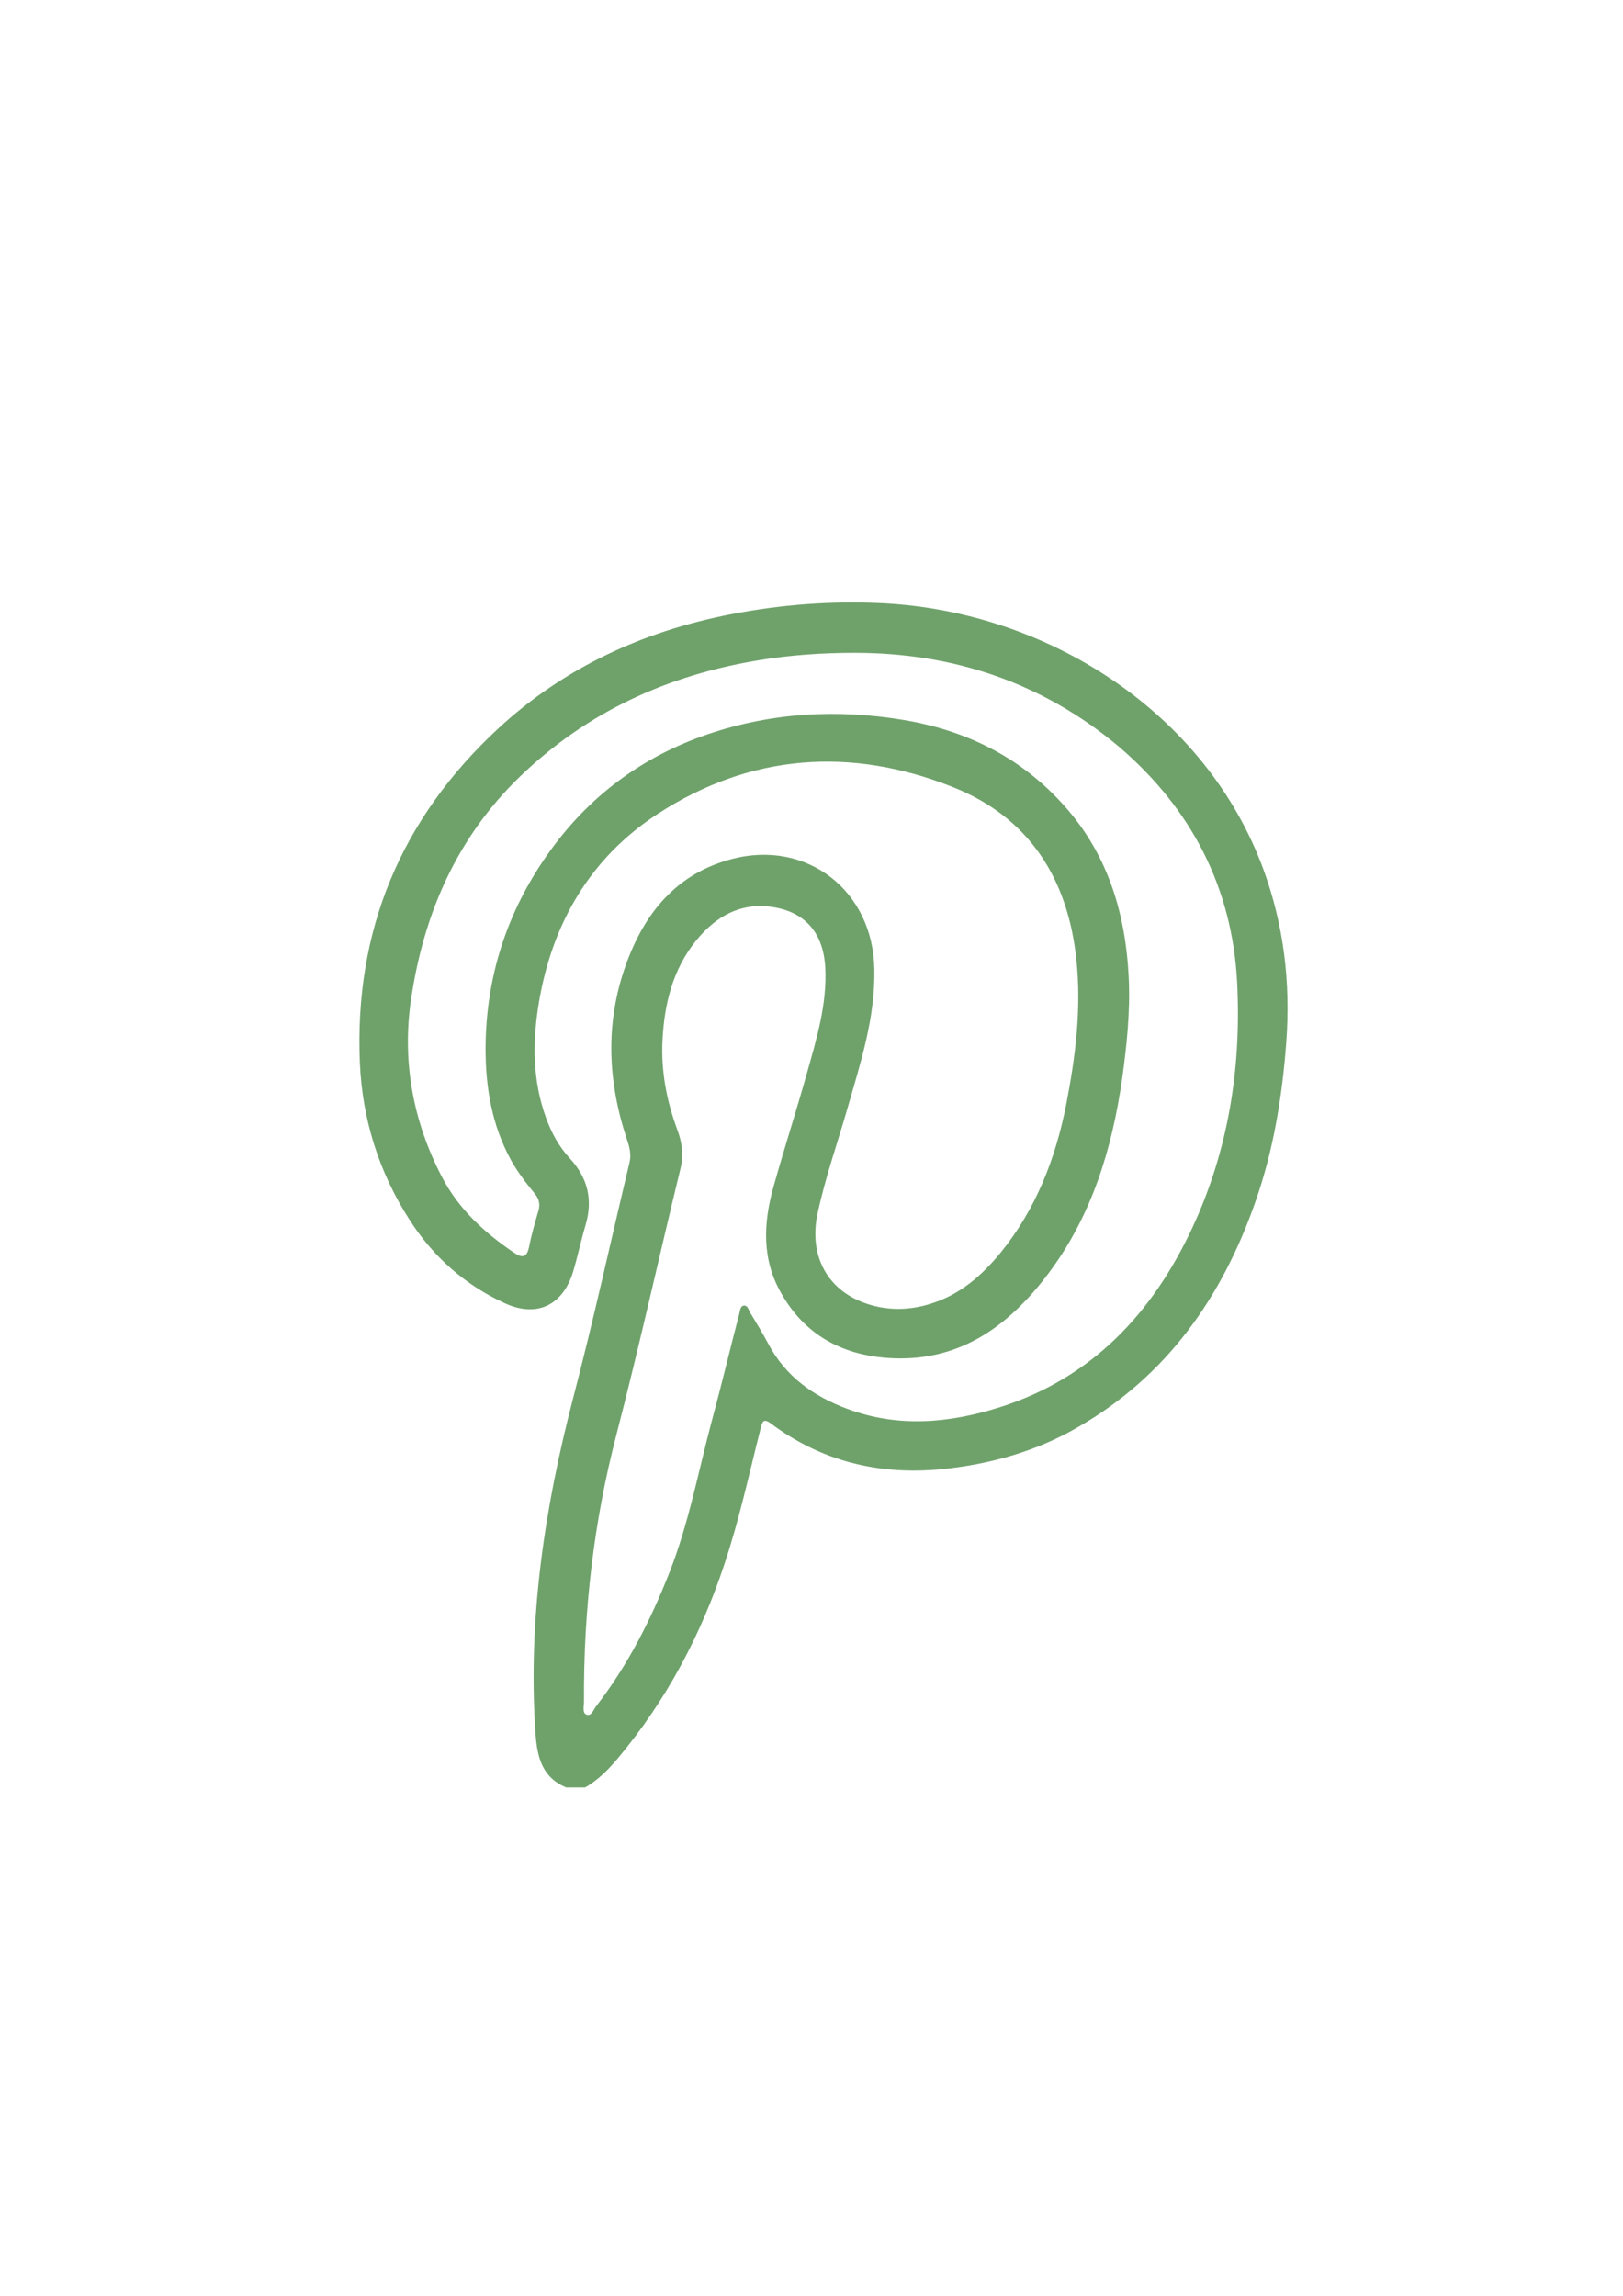
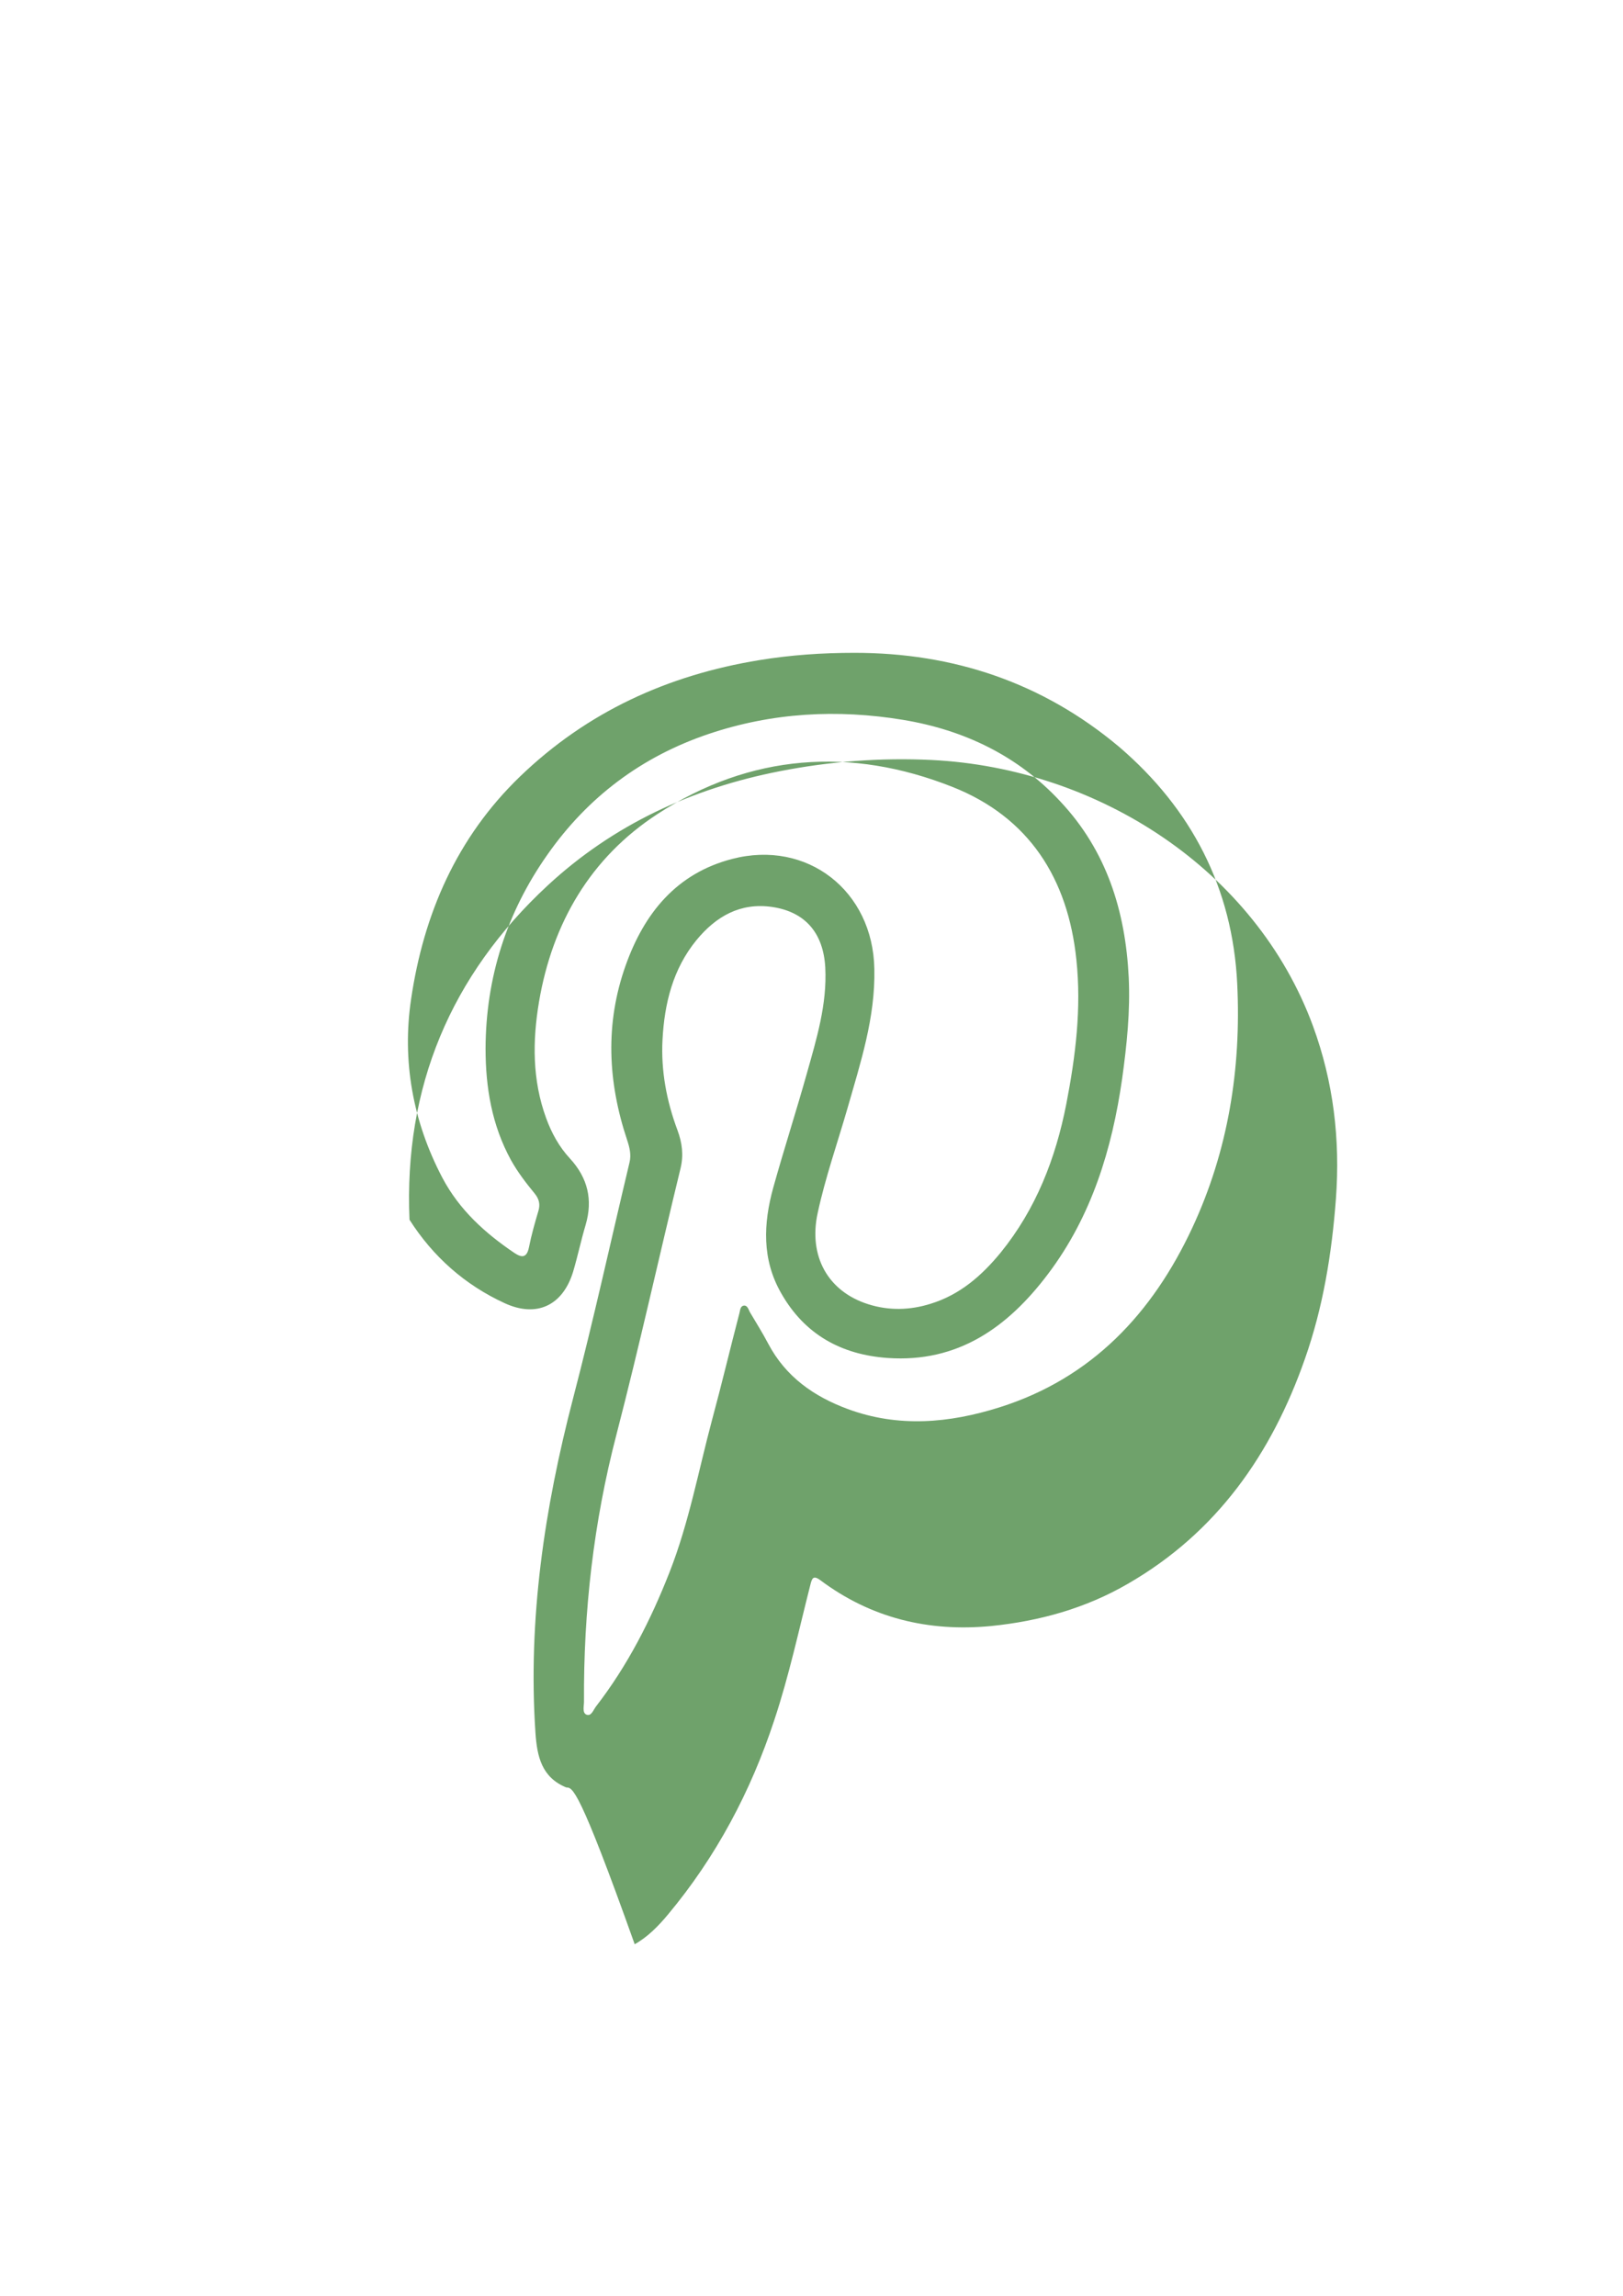
<svg xmlns="http://www.w3.org/2000/svg" id="Layer_1" x="0px" y="0px" viewBox="0 0 595.3 841.9" style="enable-background:new 0 0 595.3 841.9;" xml:space="preserve">
  <style type="text/css"> .st0{fill:#6FA26B;} </style>
  <g>
-     <path class="st0" d="M207.7,655.5c-9-3.7-10.7-11.3-11.3-20c-2.8-41.7,3.3-82.4,13.8-122.7c7.5-28.7,13.8-57.6,20.7-86.5 c0.7-2.9,0-5.6-0.9-8.3c-7.1-21.3-8.1-42.7-0.5-64c6.8-19.1,18.6-33.7,39-39c27.6-7.2,51.7,11.7,52.2,40.3 c0.4,17.9-5.1,34.5-9.9,51.3c-3.7,12.8-8.1,25.3-10.9,38.3c-3.4,15.7,3.7,28.7,18.6,33.4c7.6,2.4,15.3,2.2,22.9-0.2 c10.7-3.3,18.7-10.3,25.6-18.7c13-16,20.2-34.6,24.1-54.5c3.4-17.5,5.6-35.1,3.7-53c-3.1-29.8-17.4-52.2-45.4-63.3 c-37.3-14.8-74.2-12.2-108.2,9.9c-24.6,16-38.6,40-43.5,68.9c-2.4,14.3-2.5,28.6,2.6,42.6c2,5.5,4.8,10.6,8.8,14.9 c6.5,7.1,8.4,15.1,5.7,24.3c-1.7,5.7-2.9,11.5-4.6,17.2c-3.8,12.4-13.4,16.9-25.1,11.5c-14.6-6.7-26.3-17.1-34.9-30.6 c-11.2-17.4-17.3-36.8-18.2-57.5c-2.1-48.6,15.1-89.6,50.7-122.6c24.1-22.3,52.9-35.6,85.2-41.9c18.4-3.6,37-5,55.6-4.1 c61,3,118.8,40.2,139.9,97.6c7.5,20.5,10,41.5,8.4,63.3c-1.5,20.1-4.7,39.8-11.4,58.8c-12.2,34.8-32.3,63.6-64.9,82.4 c-15.5,9-32.4,13.7-50.2,15.5c-23,2.2-44-2.9-62.6-16.8c-2.7-2-3.1-0.6-3.7,1.8c-4.2,16.5-7.8,33.3-13.2,49.5 c-8.6,26.1-21.3,50.1-39,71.3c-3.5,4.2-7.4,8.2-12.2,10.9C212.3,655.5,210,655.5,207.7,655.5z M313.4,239.4 c-11.8,0-23.4,0.8-35,2.7c-33.5,5.5-63,18.9-87.7,42.7c-23.2,22.4-35.3,50.4-39.9,81.5c-3.4,22.7,0.6,45,11.5,65.7 c6.2,11.7,15.6,20.2,26.4,27.5c2.7,1.8,4.5,1.8,5.3-2c0.9-4.6,2.2-9.1,3.5-13.5c0.7-2.4,0.2-4.3-1.3-6.2c-3.2-3.9-6.3-7.9-8.8-12.4 c-7-12.8-9.3-26.6-9.3-40.9c0.1-26,7.7-49.8,22.7-71.1c14.8-21.1,34.5-35.9,59-44.2c23.4-7.9,47.3-9.2,71.5-5.2 c22.3,3.7,42,13.1,57.6,29.9c17,18.1,23.9,40.2,25.1,64.5c0.6,12.5-0.7,24.8-2.4,37.1c-3.7,25.9-11.2,50.5-27.2,71.7 c-14.7,19.5-33,32.6-58.8,30.8c-17-1.2-30.5-8.6-39.1-23.8c-7.1-12.4-6.5-25.5-2.9-38.6c3.9-14,8.4-27.9,12.3-41.8 c3.6-12.8,7.5-25.5,6.8-39c-0.7-12.6-7.3-20.4-19.5-22.2c-11.7-1.7-20.6,3.5-27.7,12.1c-8.7,10.6-11.8,23.3-12.5,36.6 c-0.6,11.4,1.5,22.5,5.5,33.2c1.7,4.6,2.3,9.1,1.1,14c-7.9,32.5-15.1,65.2-23.5,97.6c-8.4,32.2-12.1,64.9-11.9,98 c0,1.6-0.7,4,0.9,4.7c1.8,0.7,2.5-1.7,3.5-3c11.6-15,20.1-31.7,27-49.3c7.1-18.1,10.6-37.2,15.6-55.9c3.5-12.9,6.6-26,10-39 c0.3-1.1,0.3-2.6,1.6-2.8c1.3-0.2,1.7,1.3,2.2,2.3c2.3,3.9,4.7,7.7,6.8,11.7c6.4,12.1,16.7,19.3,29.1,23.9 c18.6,6.9,37.3,5.2,55.7-0.6c33.9-10.7,56.1-34.5,70.7-65.8c13.2-28.3,18-58.4,16.5-89.5c-1.7-35.2-16.8-64.2-43.3-86.9 C382.4,250.3,349.7,239.4,313.4,239.4z" />
+     <path class="st0" d="M207.7,655.5c-9-3.7-10.7-11.3-11.3-20c-2.8-41.7,3.3-82.4,13.8-122.7c7.5-28.7,13.8-57.6,20.7-86.5 c0.7-2.9,0-5.6-0.9-8.3c-7.1-21.3-8.1-42.7-0.5-64c6.8-19.1,18.6-33.7,39-39c27.6-7.2,51.7,11.7,52.2,40.3 c0.4,17.9-5.1,34.5-9.9,51.3c-3.7,12.8-8.1,25.3-10.9,38.3c-3.4,15.7,3.7,28.7,18.6,33.4c7.6,2.4,15.3,2.2,22.9-0.2 c10.7-3.3,18.7-10.3,25.6-18.7c13-16,20.2-34.6,24.1-54.5c3.4-17.5,5.6-35.1,3.7-53c-3.1-29.8-17.4-52.2-45.4-63.3 c-37.3-14.8-74.2-12.2-108.2,9.9c-24.6,16-38.6,40-43.5,68.9c-2.4,14.3-2.5,28.6,2.6,42.6c2,5.5,4.8,10.6,8.8,14.9 c6.5,7.1,8.4,15.1,5.7,24.3c-1.7,5.7-2.9,11.5-4.6,17.2c-3.8,12.4-13.4,16.9-25.1,11.5c-14.6-6.7-26.3-17.1-34.9-30.6 c-2.1-48.6,15.1-89.6,50.7-122.6c24.1-22.3,52.9-35.6,85.2-41.9c18.4-3.6,37-5,55.6-4.1 c61,3,118.8,40.2,139.9,97.6c7.5,20.5,10,41.5,8.4,63.3c-1.5,20.1-4.7,39.8-11.4,58.8c-12.2,34.8-32.3,63.6-64.9,82.4 c-15.5,9-32.4,13.7-50.2,15.5c-23,2.2-44-2.9-62.6-16.8c-2.7-2-3.1-0.6-3.7,1.8c-4.2,16.5-7.8,33.3-13.2,49.5 c-8.6,26.1-21.3,50.1-39,71.3c-3.5,4.2-7.4,8.2-12.2,10.9C212.3,655.5,210,655.5,207.7,655.5z M313.4,239.4 c-11.8,0-23.4,0.8-35,2.7c-33.5,5.5-63,18.9-87.7,42.7c-23.2,22.4-35.3,50.4-39.9,81.5c-3.4,22.7,0.6,45,11.5,65.7 c6.2,11.7,15.6,20.2,26.4,27.5c2.7,1.8,4.5,1.8,5.3-2c0.9-4.6,2.2-9.1,3.5-13.5c0.7-2.4,0.2-4.3-1.3-6.2c-3.2-3.9-6.3-7.9-8.8-12.4 c-7-12.8-9.3-26.6-9.3-40.9c0.1-26,7.7-49.8,22.7-71.1c14.8-21.1,34.5-35.9,59-44.2c23.4-7.9,47.3-9.2,71.5-5.2 c22.3,3.7,42,13.1,57.6,29.9c17,18.1,23.9,40.2,25.1,64.5c0.6,12.5-0.7,24.8-2.4,37.1c-3.7,25.9-11.2,50.5-27.2,71.7 c-14.7,19.5-33,32.6-58.8,30.8c-17-1.2-30.5-8.6-39.1-23.8c-7.1-12.4-6.5-25.5-2.9-38.6c3.9-14,8.4-27.9,12.3-41.8 c3.6-12.8,7.5-25.5,6.8-39c-0.7-12.6-7.3-20.4-19.5-22.2c-11.7-1.7-20.6,3.5-27.7,12.1c-8.7,10.6-11.8,23.3-12.5,36.6 c-0.6,11.4,1.5,22.5,5.5,33.2c1.7,4.6,2.3,9.1,1.1,14c-7.9,32.5-15.1,65.2-23.5,97.6c-8.4,32.2-12.1,64.9-11.9,98 c0,1.6-0.7,4,0.9,4.7c1.8,0.7,2.5-1.7,3.5-3c11.6-15,20.1-31.7,27-49.3c7.1-18.1,10.6-37.2,15.6-55.9c3.5-12.9,6.6-26,10-39 c0.3-1.1,0.3-2.6,1.6-2.8c1.3-0.2,1.7,1.3,2.2,2.3c2.3,3.9,4.7,7.7,6.8,11.7c6.4,12.1,16.7,19.3,29.1,23.9 c18.6,6.9,37.3,5.2,55.7-0.6c33.9-10.7,56.1-34.5,70.7-65.8c13.2-28.3,18-58.4,16.5-89.5c-1.7-35.2-16.8-64.2-43.3-86.9 C382.4,250.3,349.7,239.4,313.4,239.4z" />
  </g>
</svg>